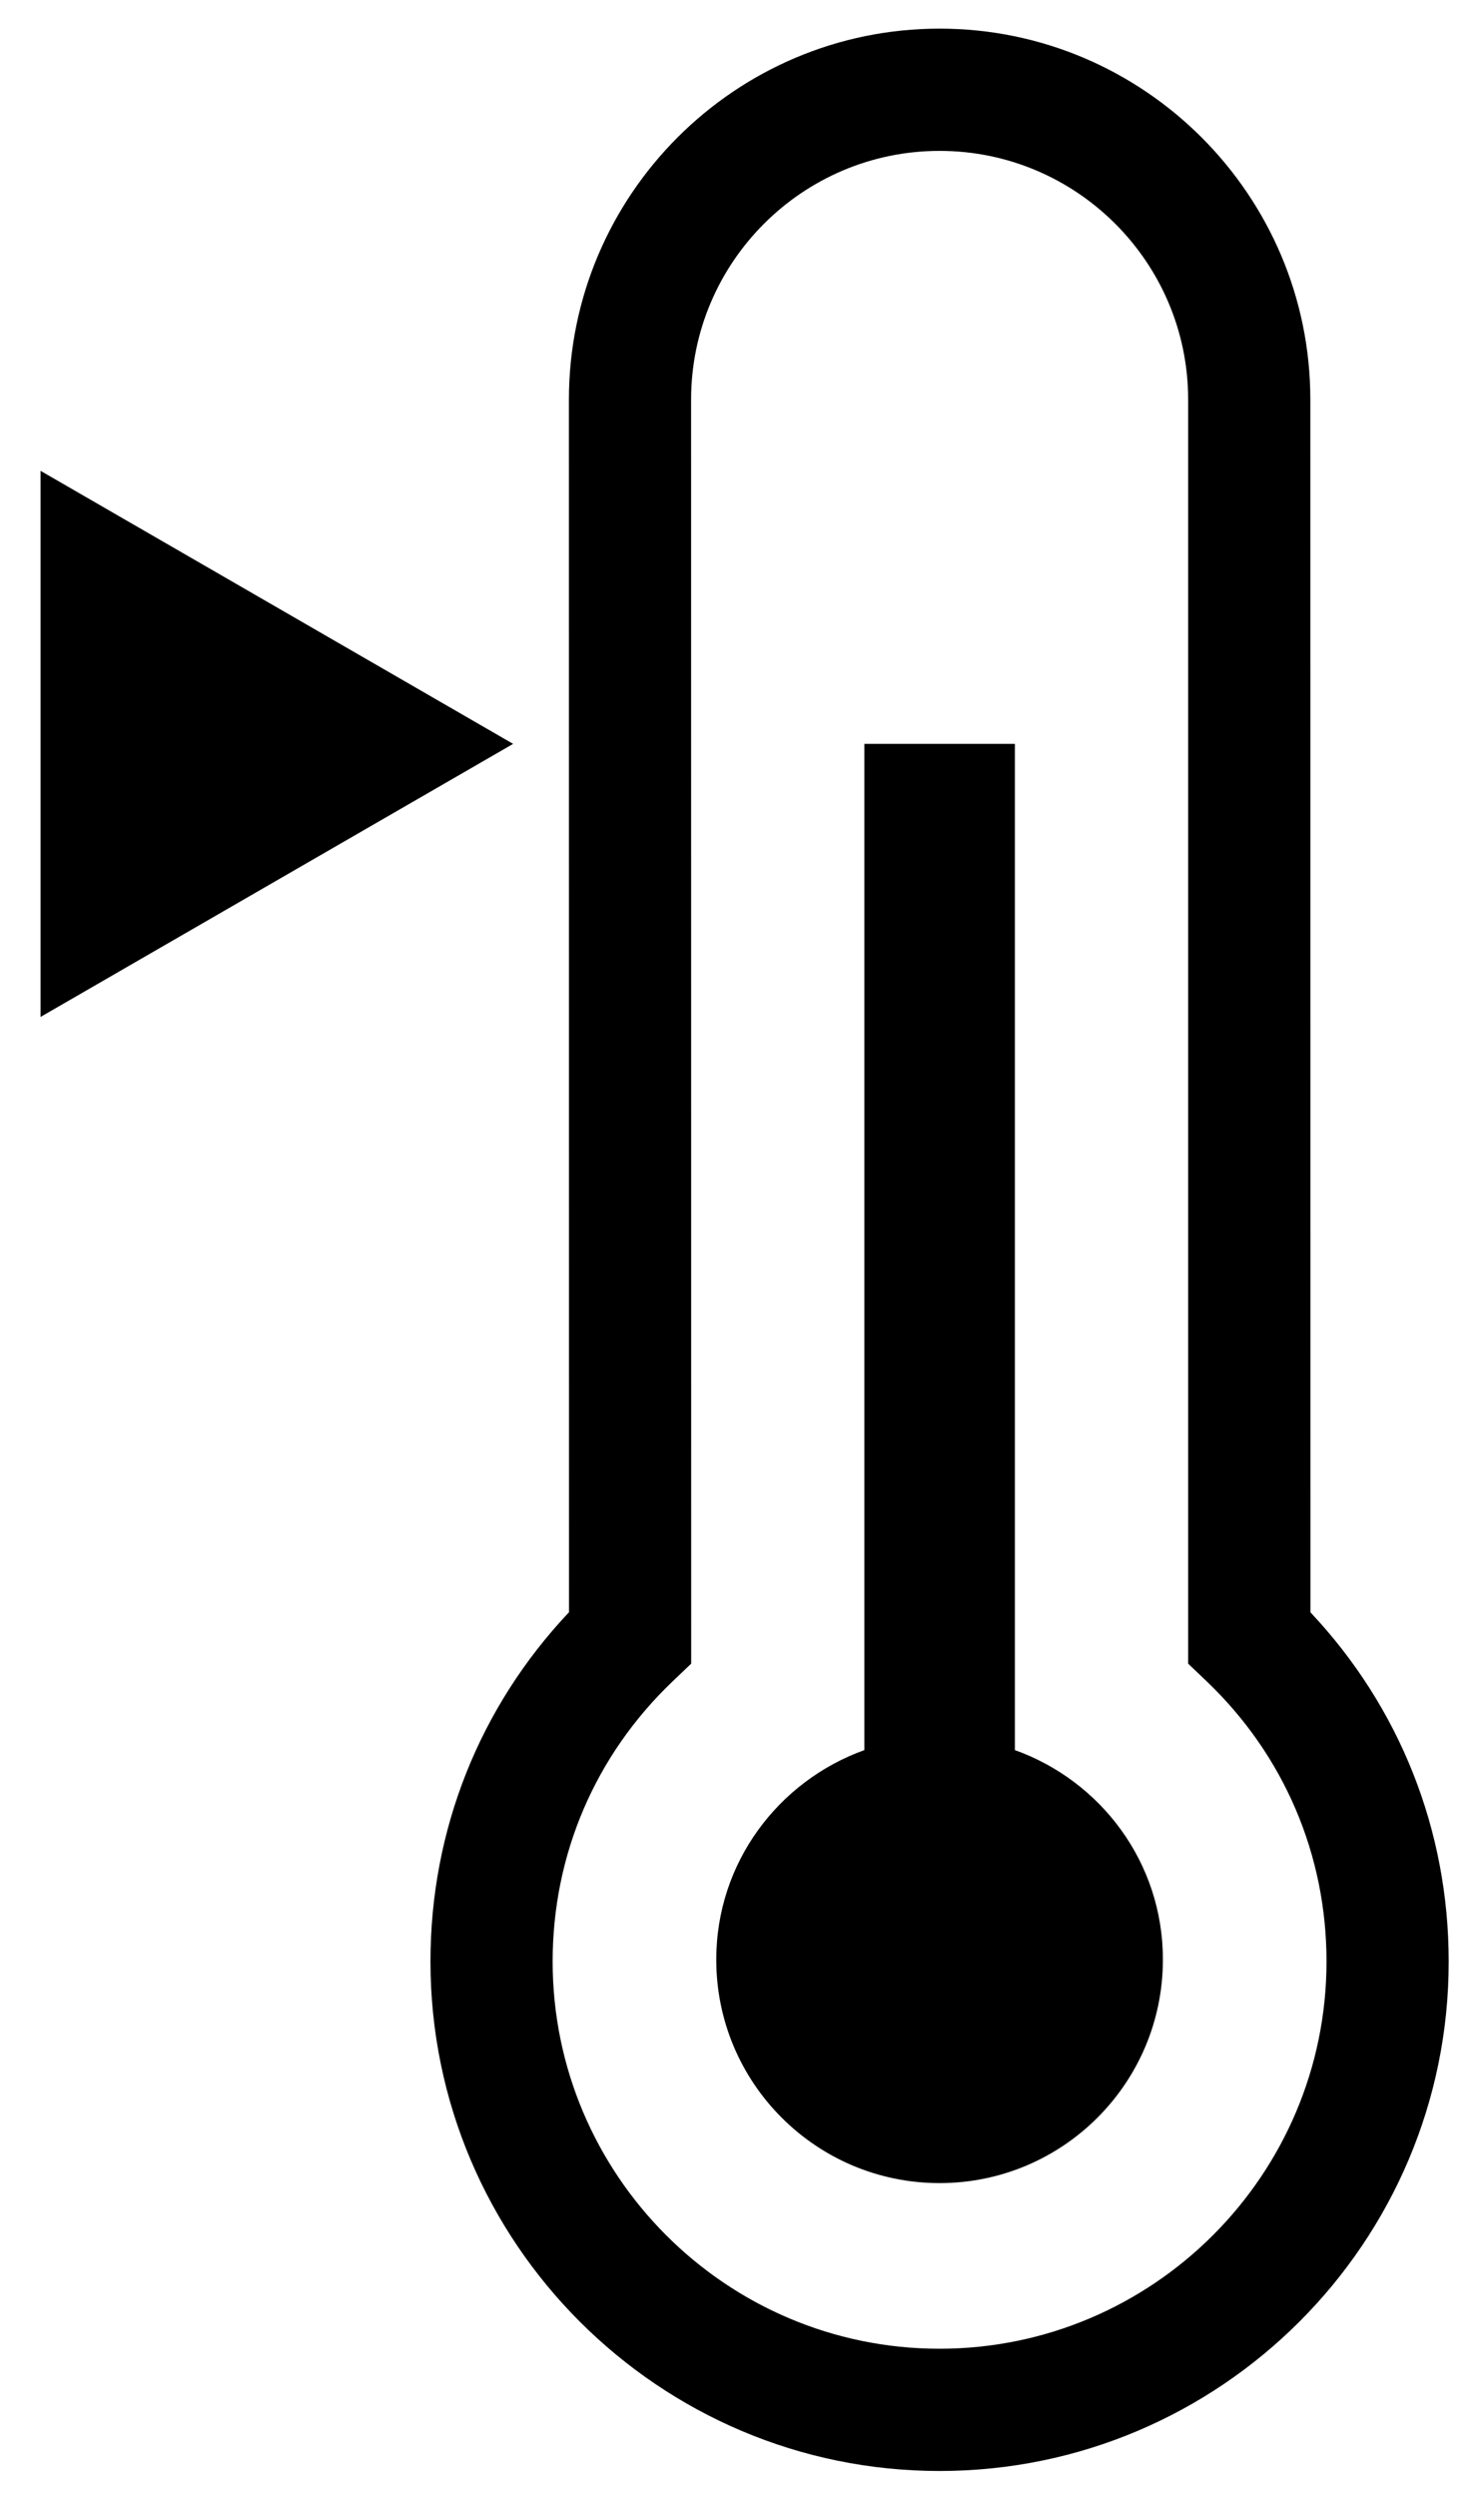
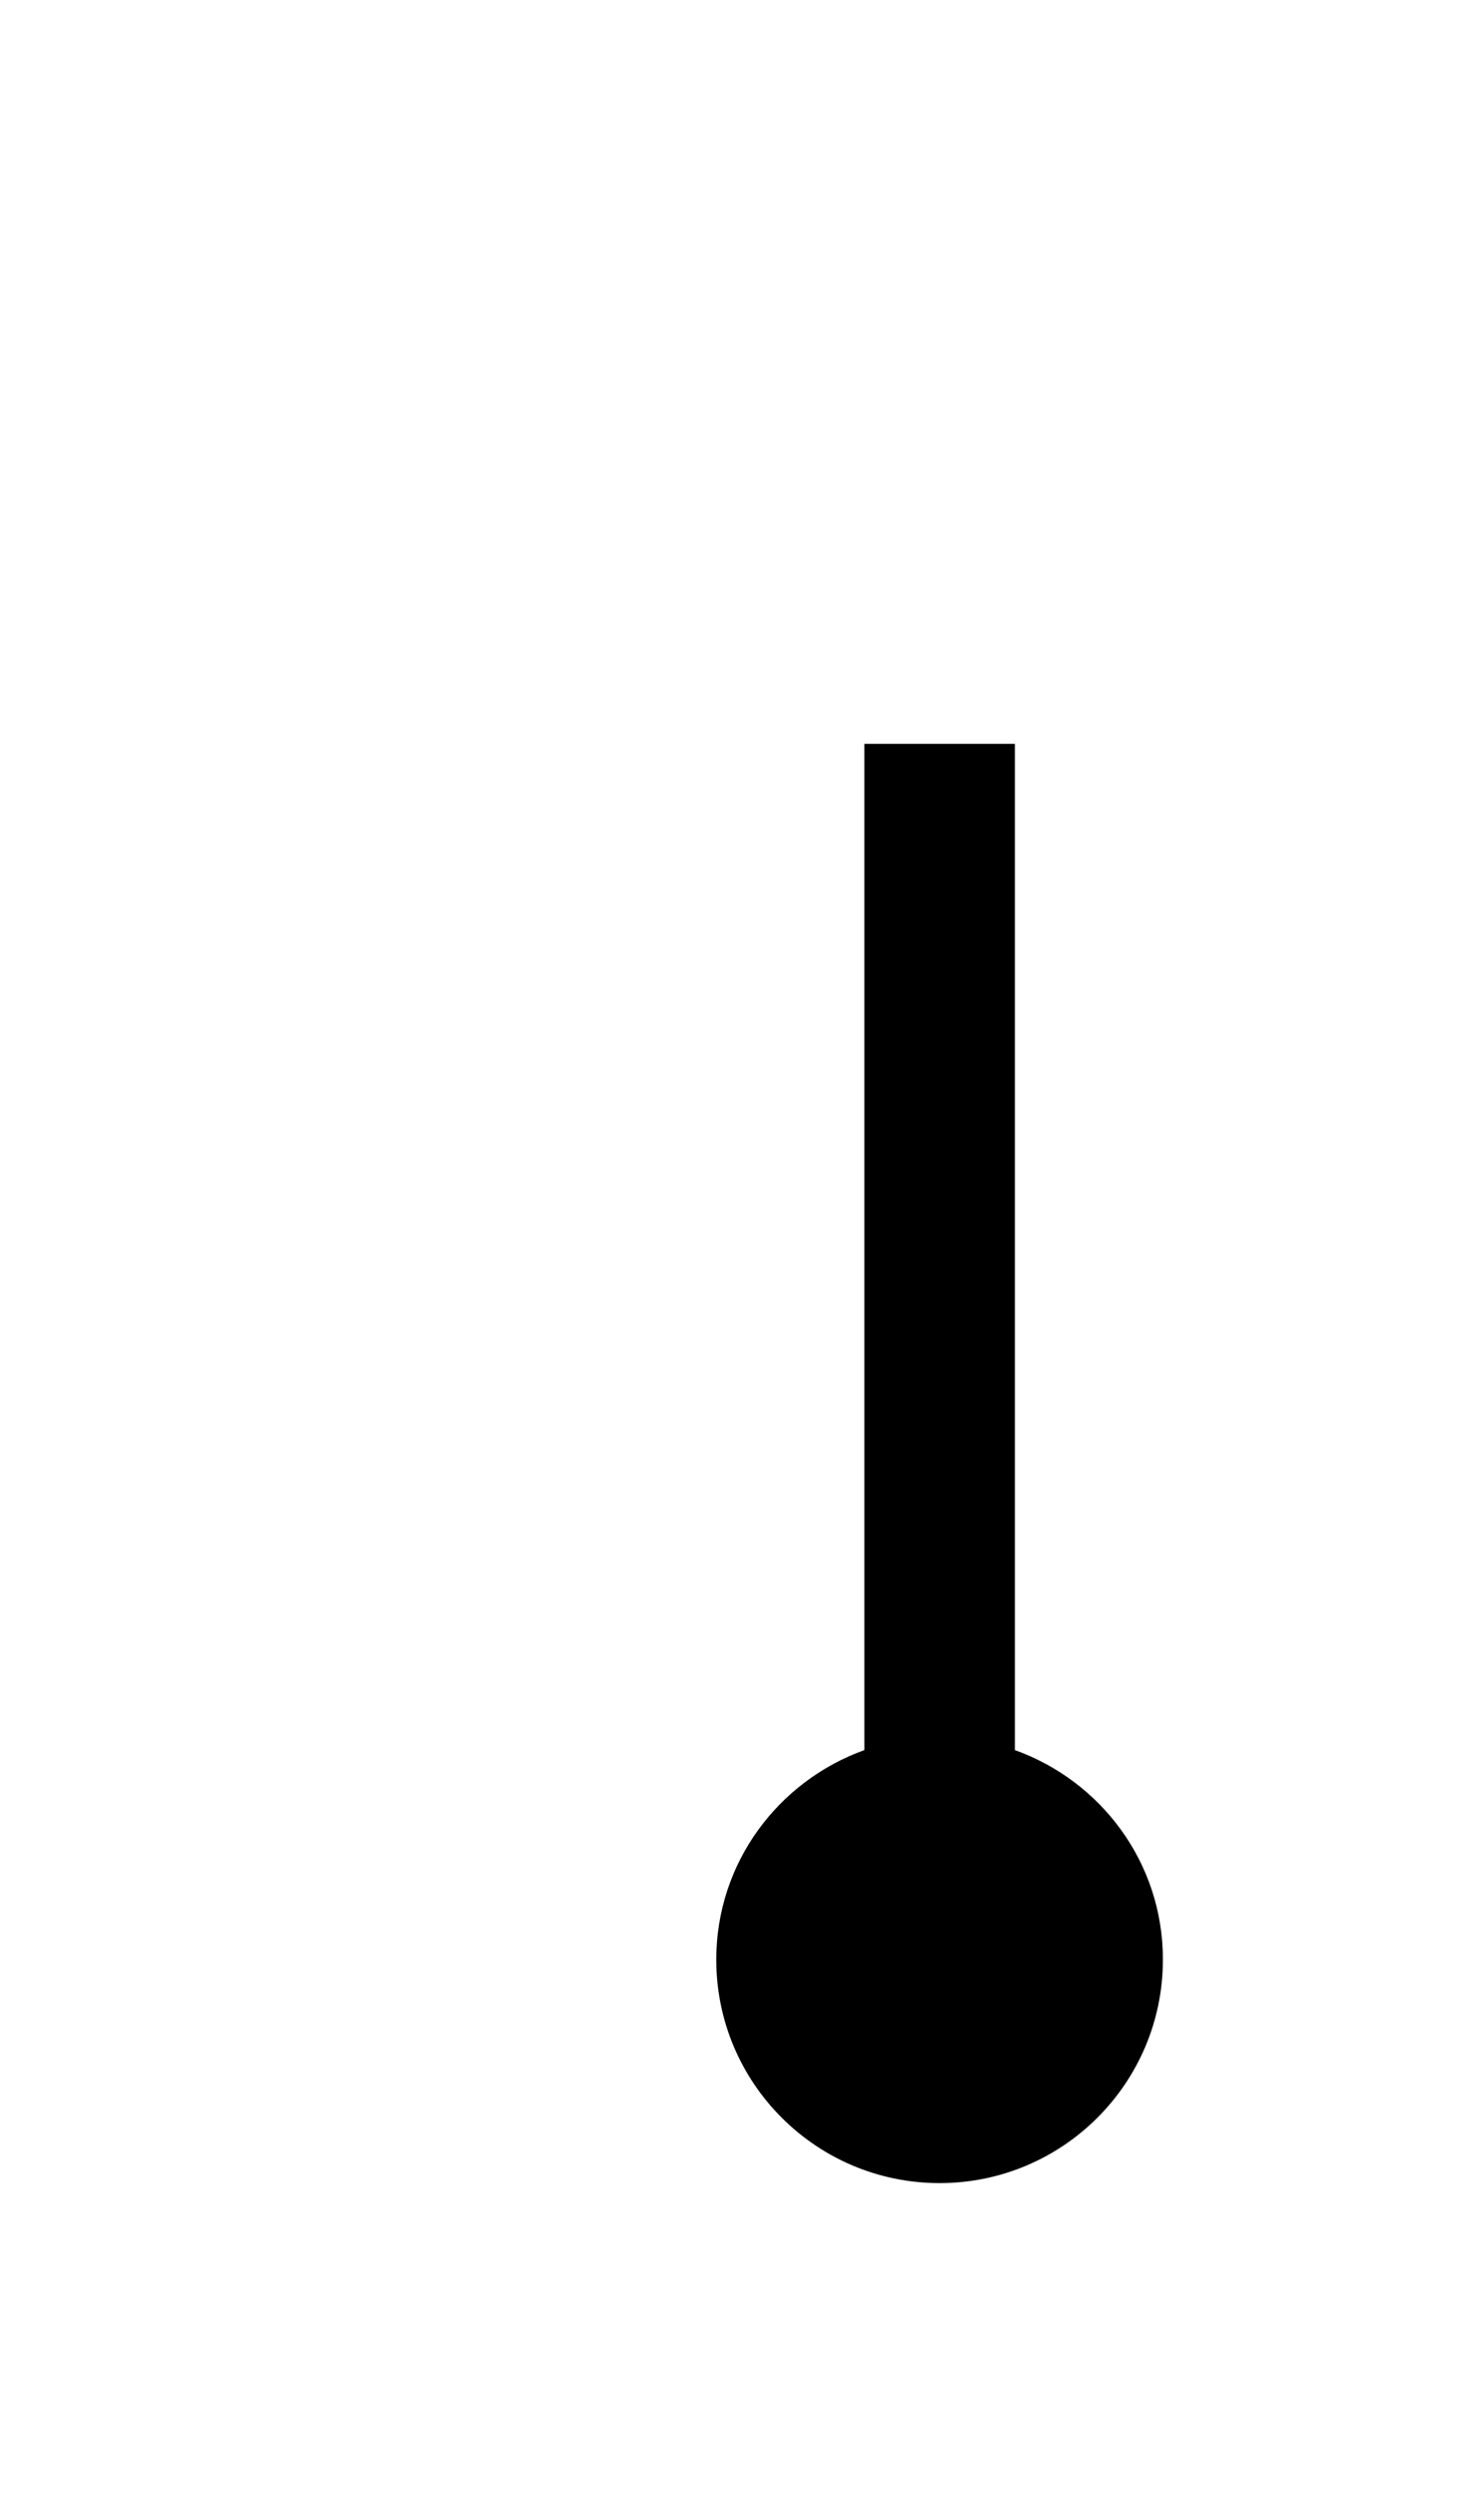
<svg xmlns="http://www.w3.org/2000/svg" version="1.1" id="Layer_1" x="0px" y="0px" width="15.51px" height="26.083px" viewBox="0 0 15.51 26.083" enable-background="new 0 0 15.51 26.083" xml:space="preserve">
  <g>
    <g>
      <g>
-         <polygon points="0.424,10.622 5.363,7.77 0.424,4.918    " />
-       </g>
+         </g>
    </g>
    <g>
-       <path d="M9.82,25.81c-2.934,0-5.321-2.387-5.321-5.322c0-1.373,0.513-2.658,1.448-3.648L5.946,4.174    c0-2.137,1.737-3.875,3.874-3.875c2.136,0,3.875,1.739,3.875,3.875l0.001,12.667c0.934,0.992,1.445,2.276,1.445,3.648    C15.142,23.423,12.755,25.81,9.82,25.81z M9.82,1.576c-1.432,0-2.597,1.165-2.597,2.598l0.001,13.203l-0.197,0.188    c-0.807,0.771-1.251,1.809-1.251,2.923c0,2.23,1.814,4.045,4.043,4.045c2.23,0,4.045-1.815,4.045-4.045    c0-1.114-0.444-2.153-1.249-2.923l-0.197-0.188L12.418,4.174C12.418,2.741,11.253,1.576,9.82,1.576z" />
      <path d="M10.607,18.28V7.77H9.034v10.51c-0.9,0.324-1.548,1.177-1.548,2.189c0,1.289,1.045,2.334,2.334,2.334    s2.334-1.045,2.334-2.334C12.155,19.457,11.508,18.603,10.607,18.28z" />
    </g>
  </g>
</svg>